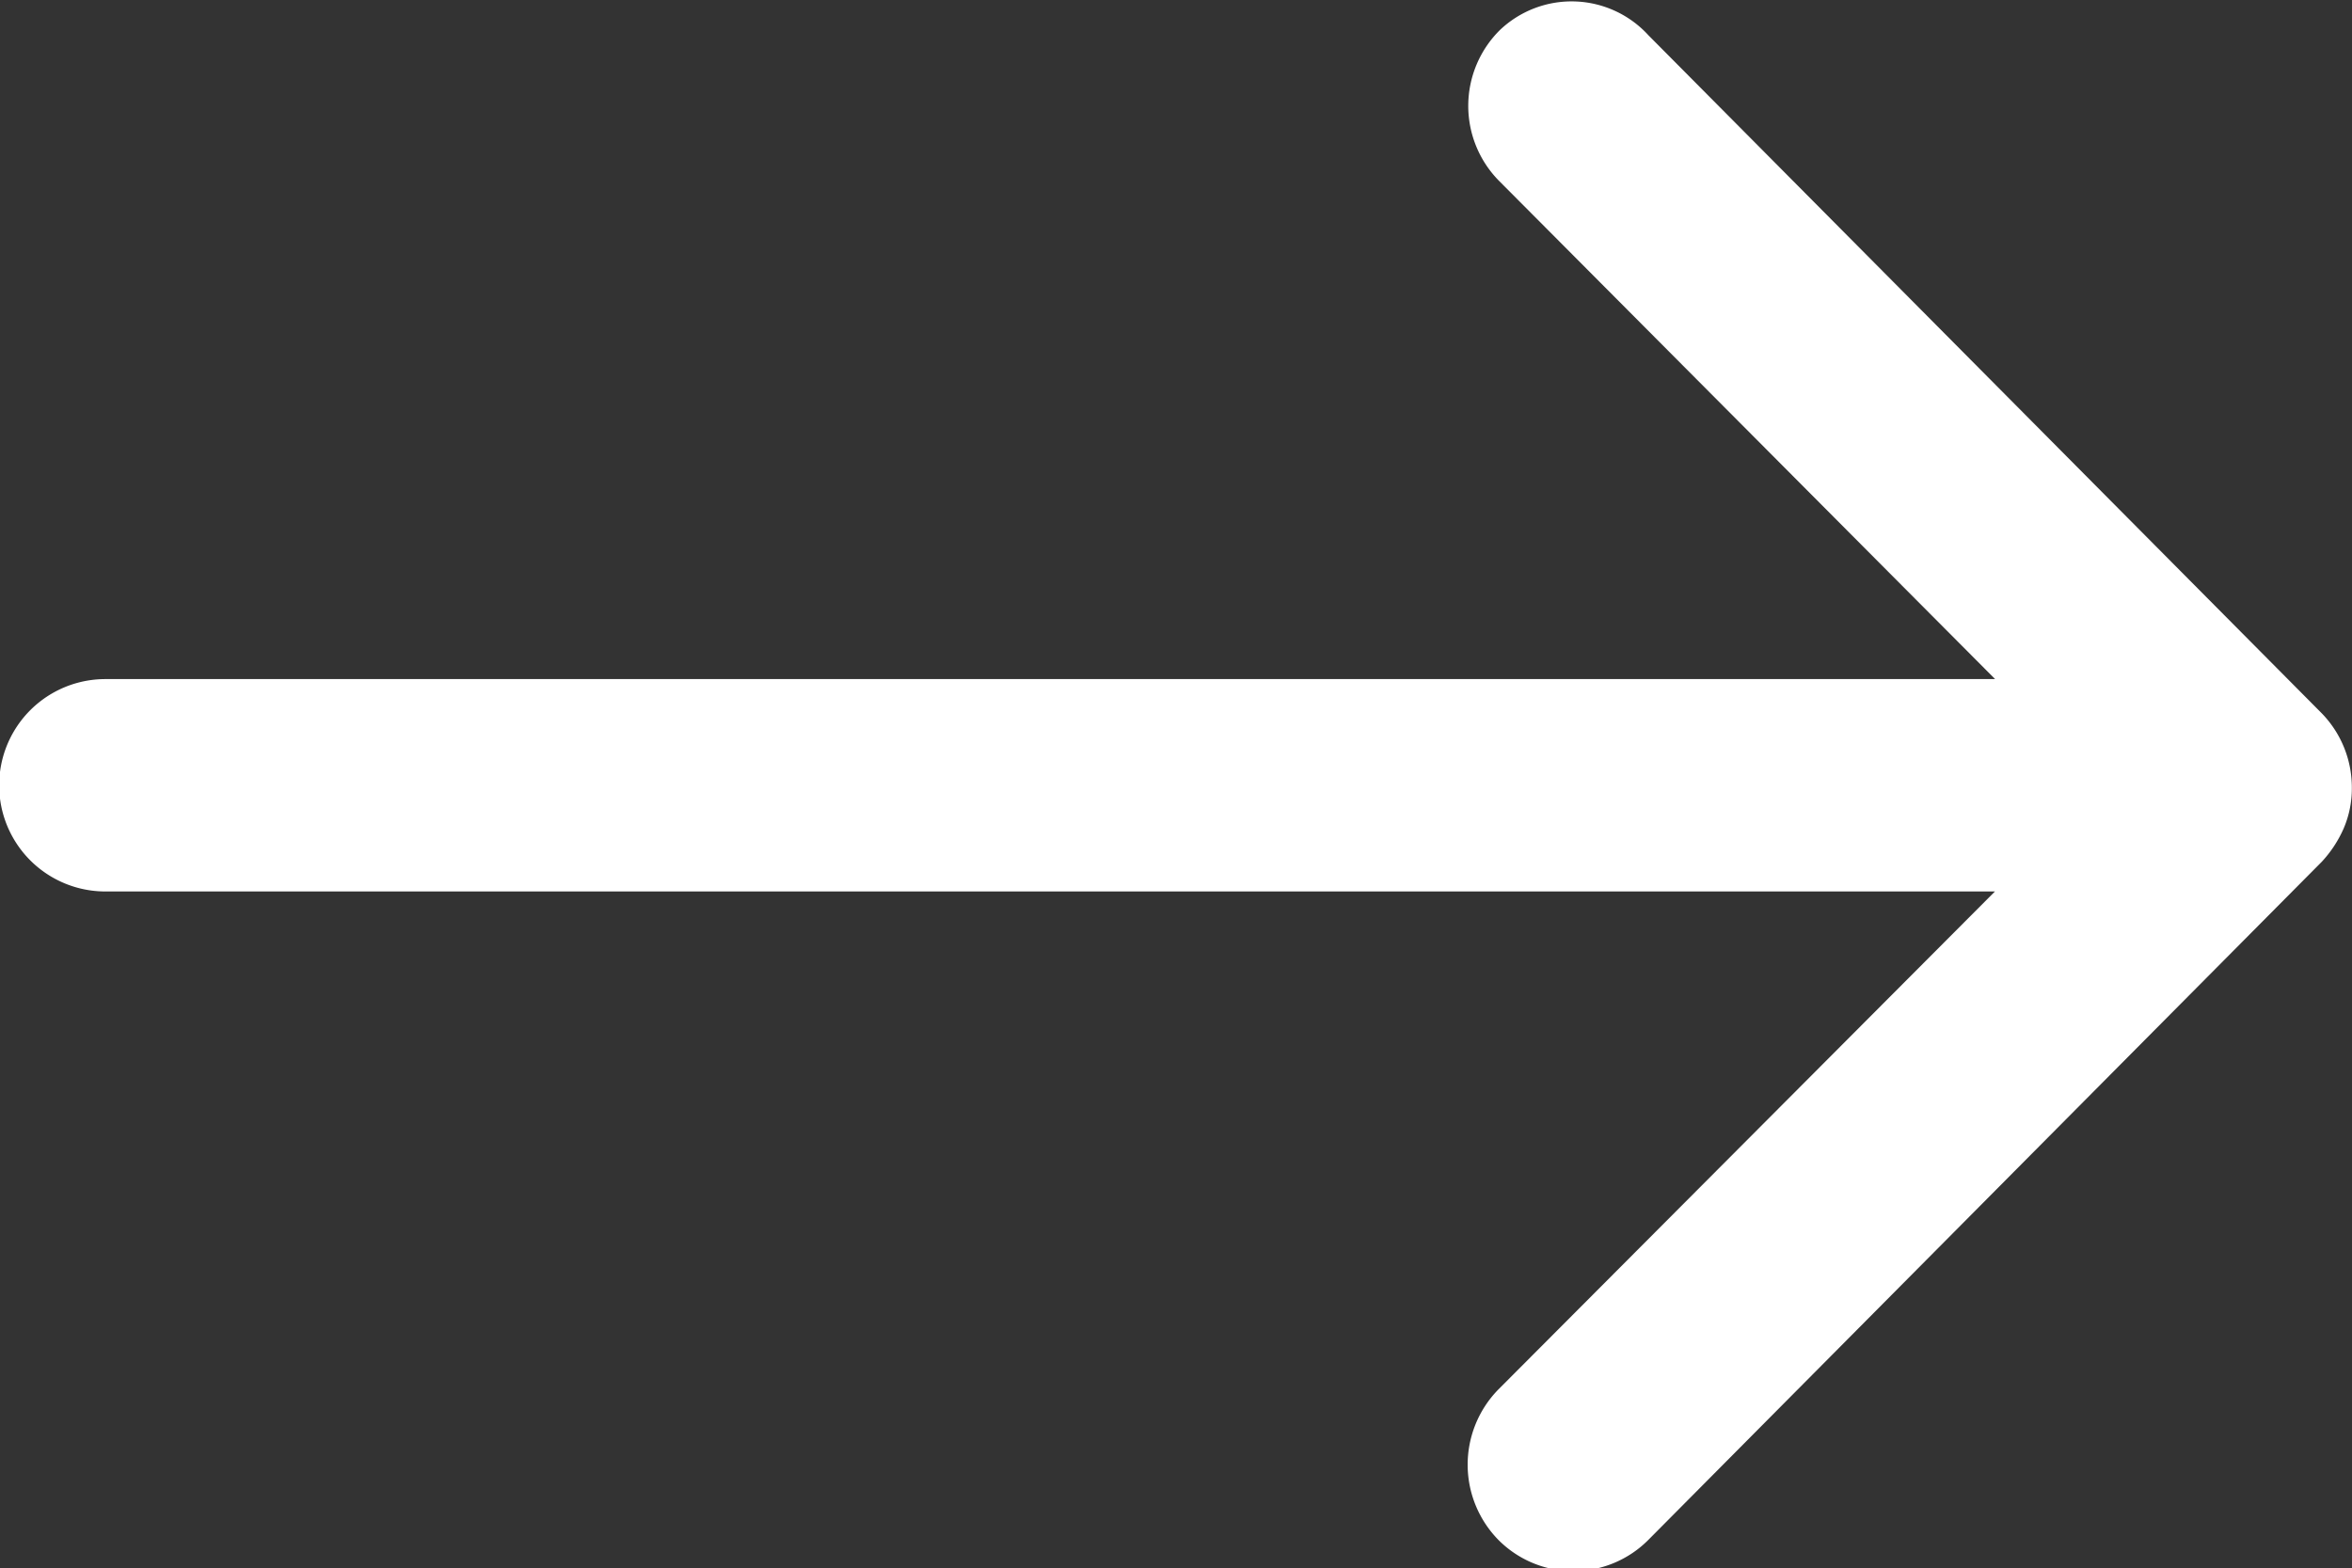
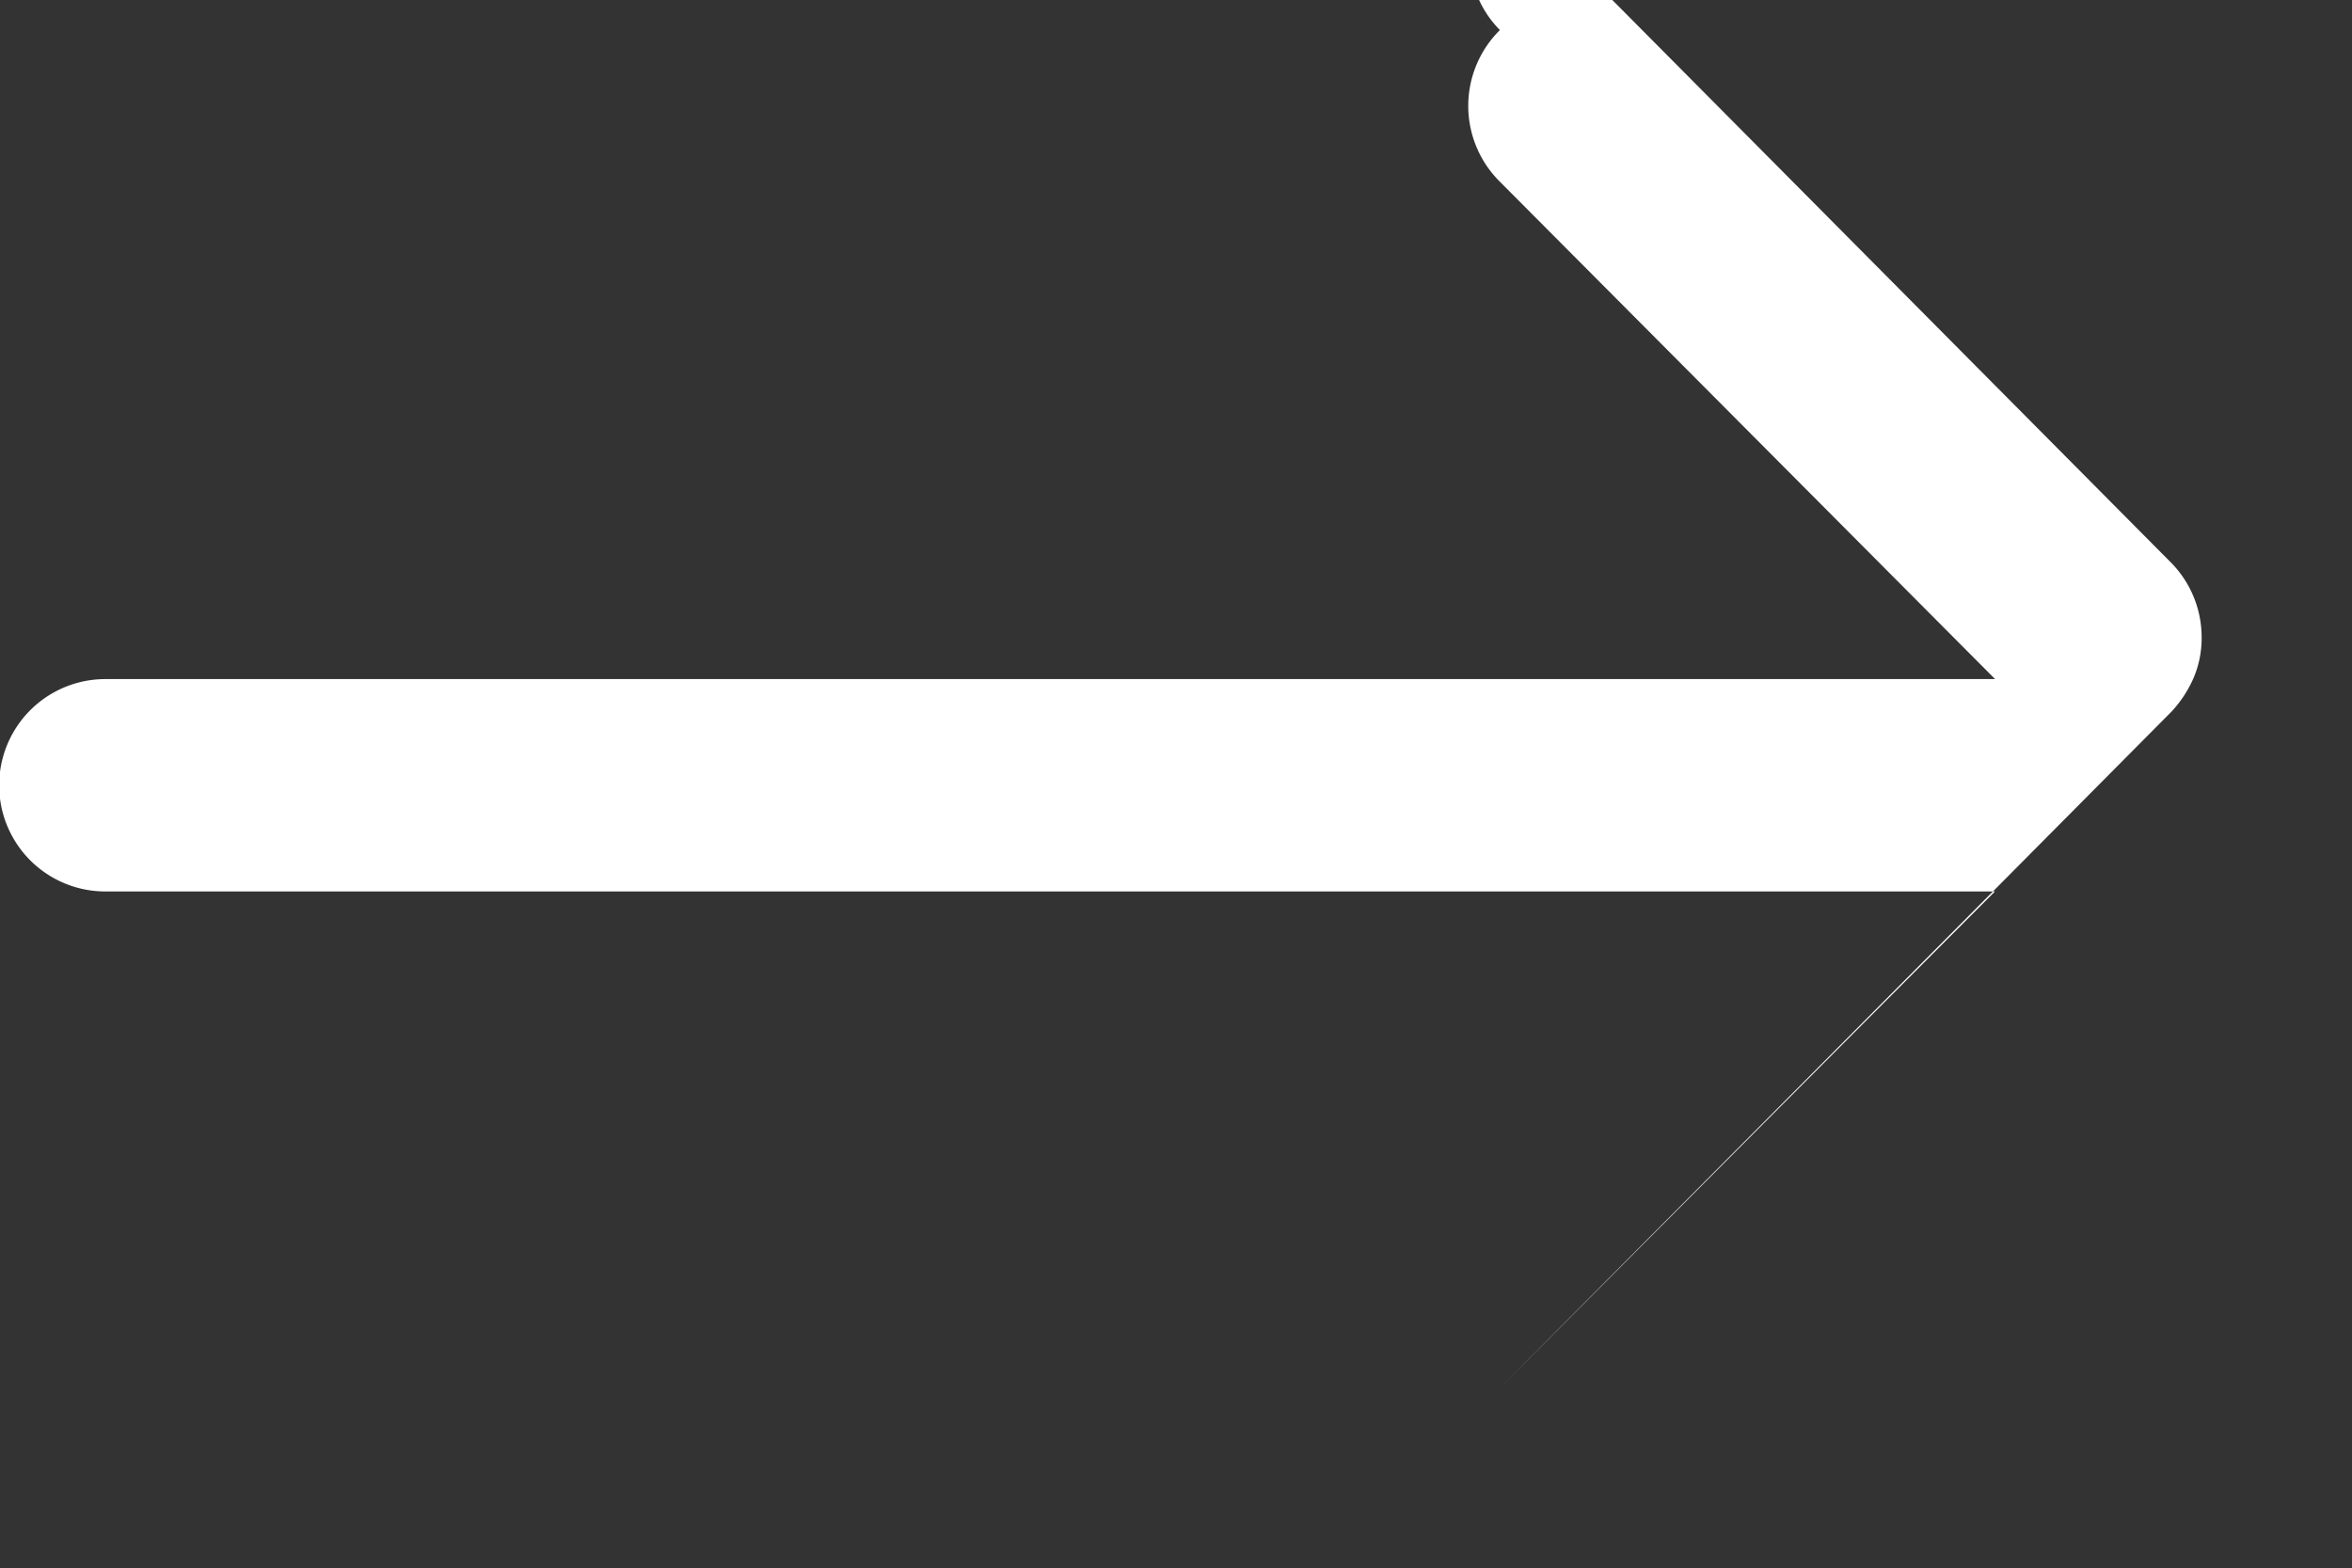
<svg xmlns="http://www.w3.org/2000/svg" width="15.579" height="10.39" viewBox="0 0 15.579 10.39">
  <rect x="0" y="0" width="15.579" height="10.39" fill="#333333" stroke="none" />
-   <path id="Icon_ionic-ios-arrow-round-down" data-name="Icon ionic-ios-arrow-round-down" d="M21.439,17.81a.707.707,0,0,0-1-.005l-3.3,3.285V8.573a.7.7,0,0,0-1.407,0V21.089l-3.3-3.29a.712.712,0,0,0-1,.005.7.7,0,0,0,.005.99l4.491,4.459h0a.79.79,0,0,0,.222.146.671.671,0,0,0,.271.054.705.705,0,0,0,.492-.2l4.491-4.459A.689.689,0,0,0,21.439,17.81Z" transform="translate(-7.875 21.638) rotate(-90)" fill="#fff" />
+   <path id="Icon_ionic-ios-arrow-round-down" data-name="Icon ionic-ios-arrow-round-down" d="M21.439,17.81a.707.707,0,0,0-1-.005l-3.3,3.285V8.573a.7.7,0,0,0-1.407,0V21.089l-3.3-3.29l4.491,4.459h0a.79.79,0,0,0,.222.146.671.671,0,0,0,.271.054.705.705,0,0,0,.492-.2l4.491-4.459A.689.689,0,0,0,21.439,17.81Z" transform="translate(-7.875 21.638) rotate(-90)" fill="#fff" />
</svg>